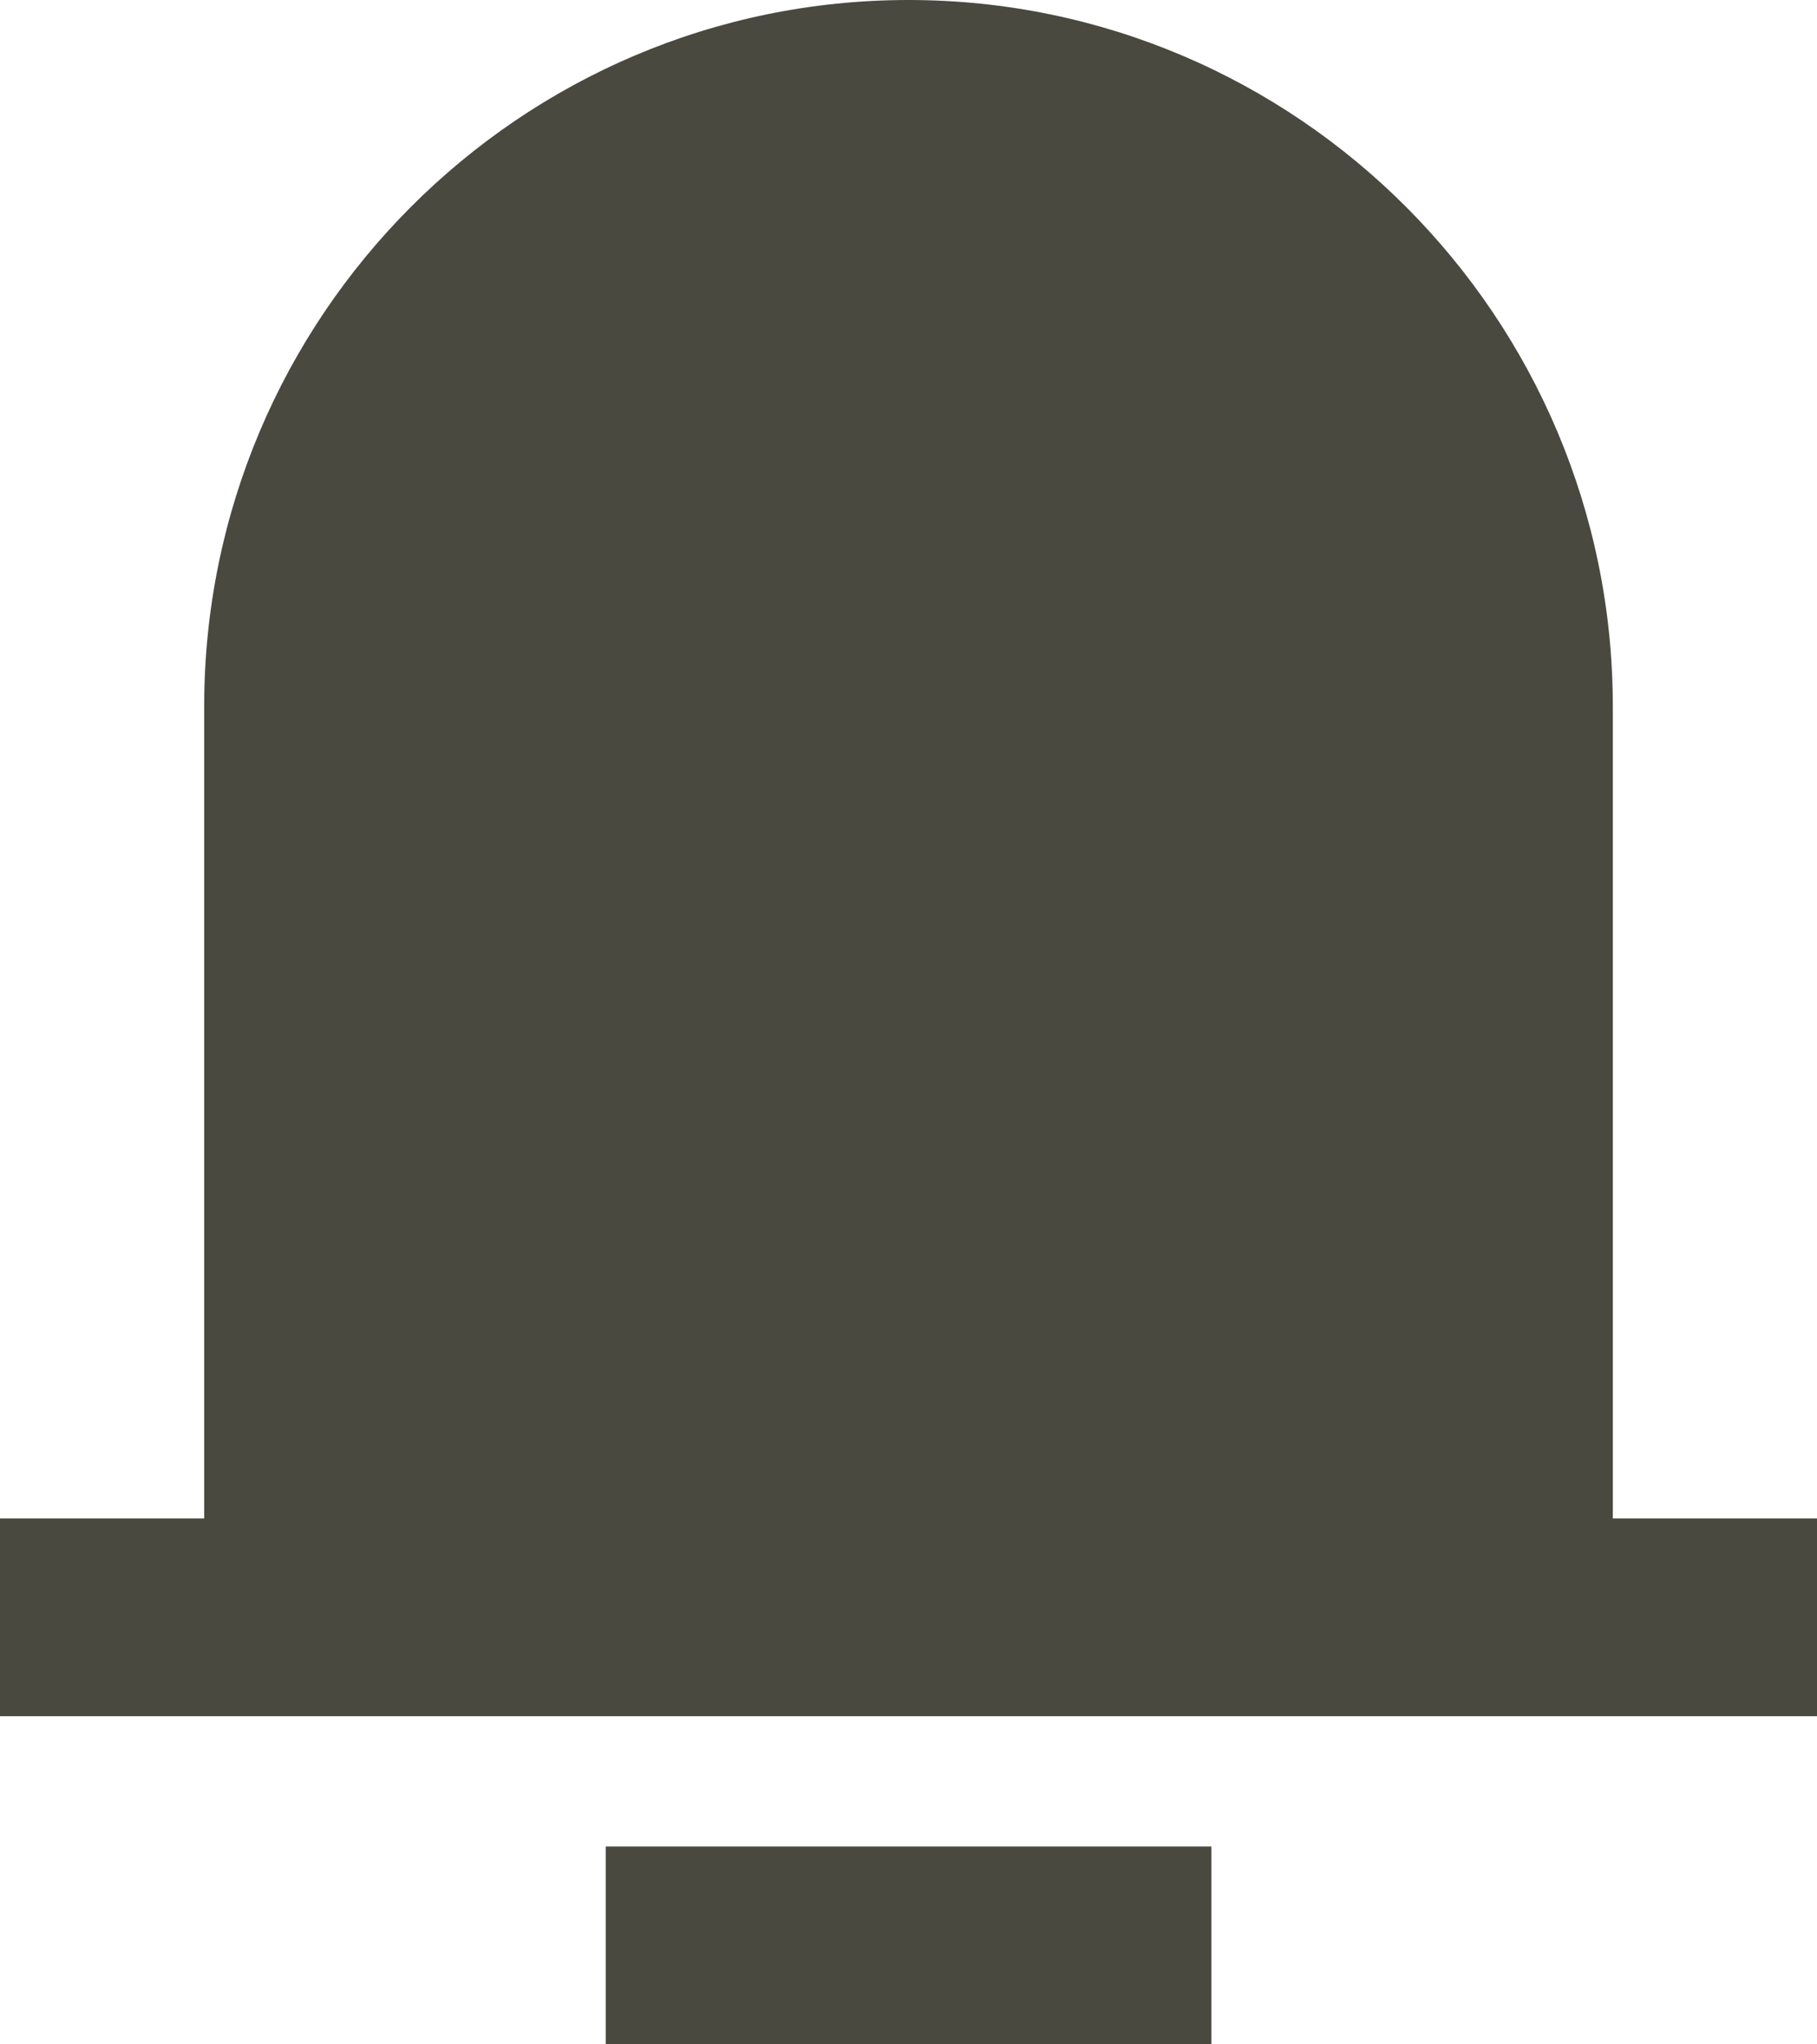
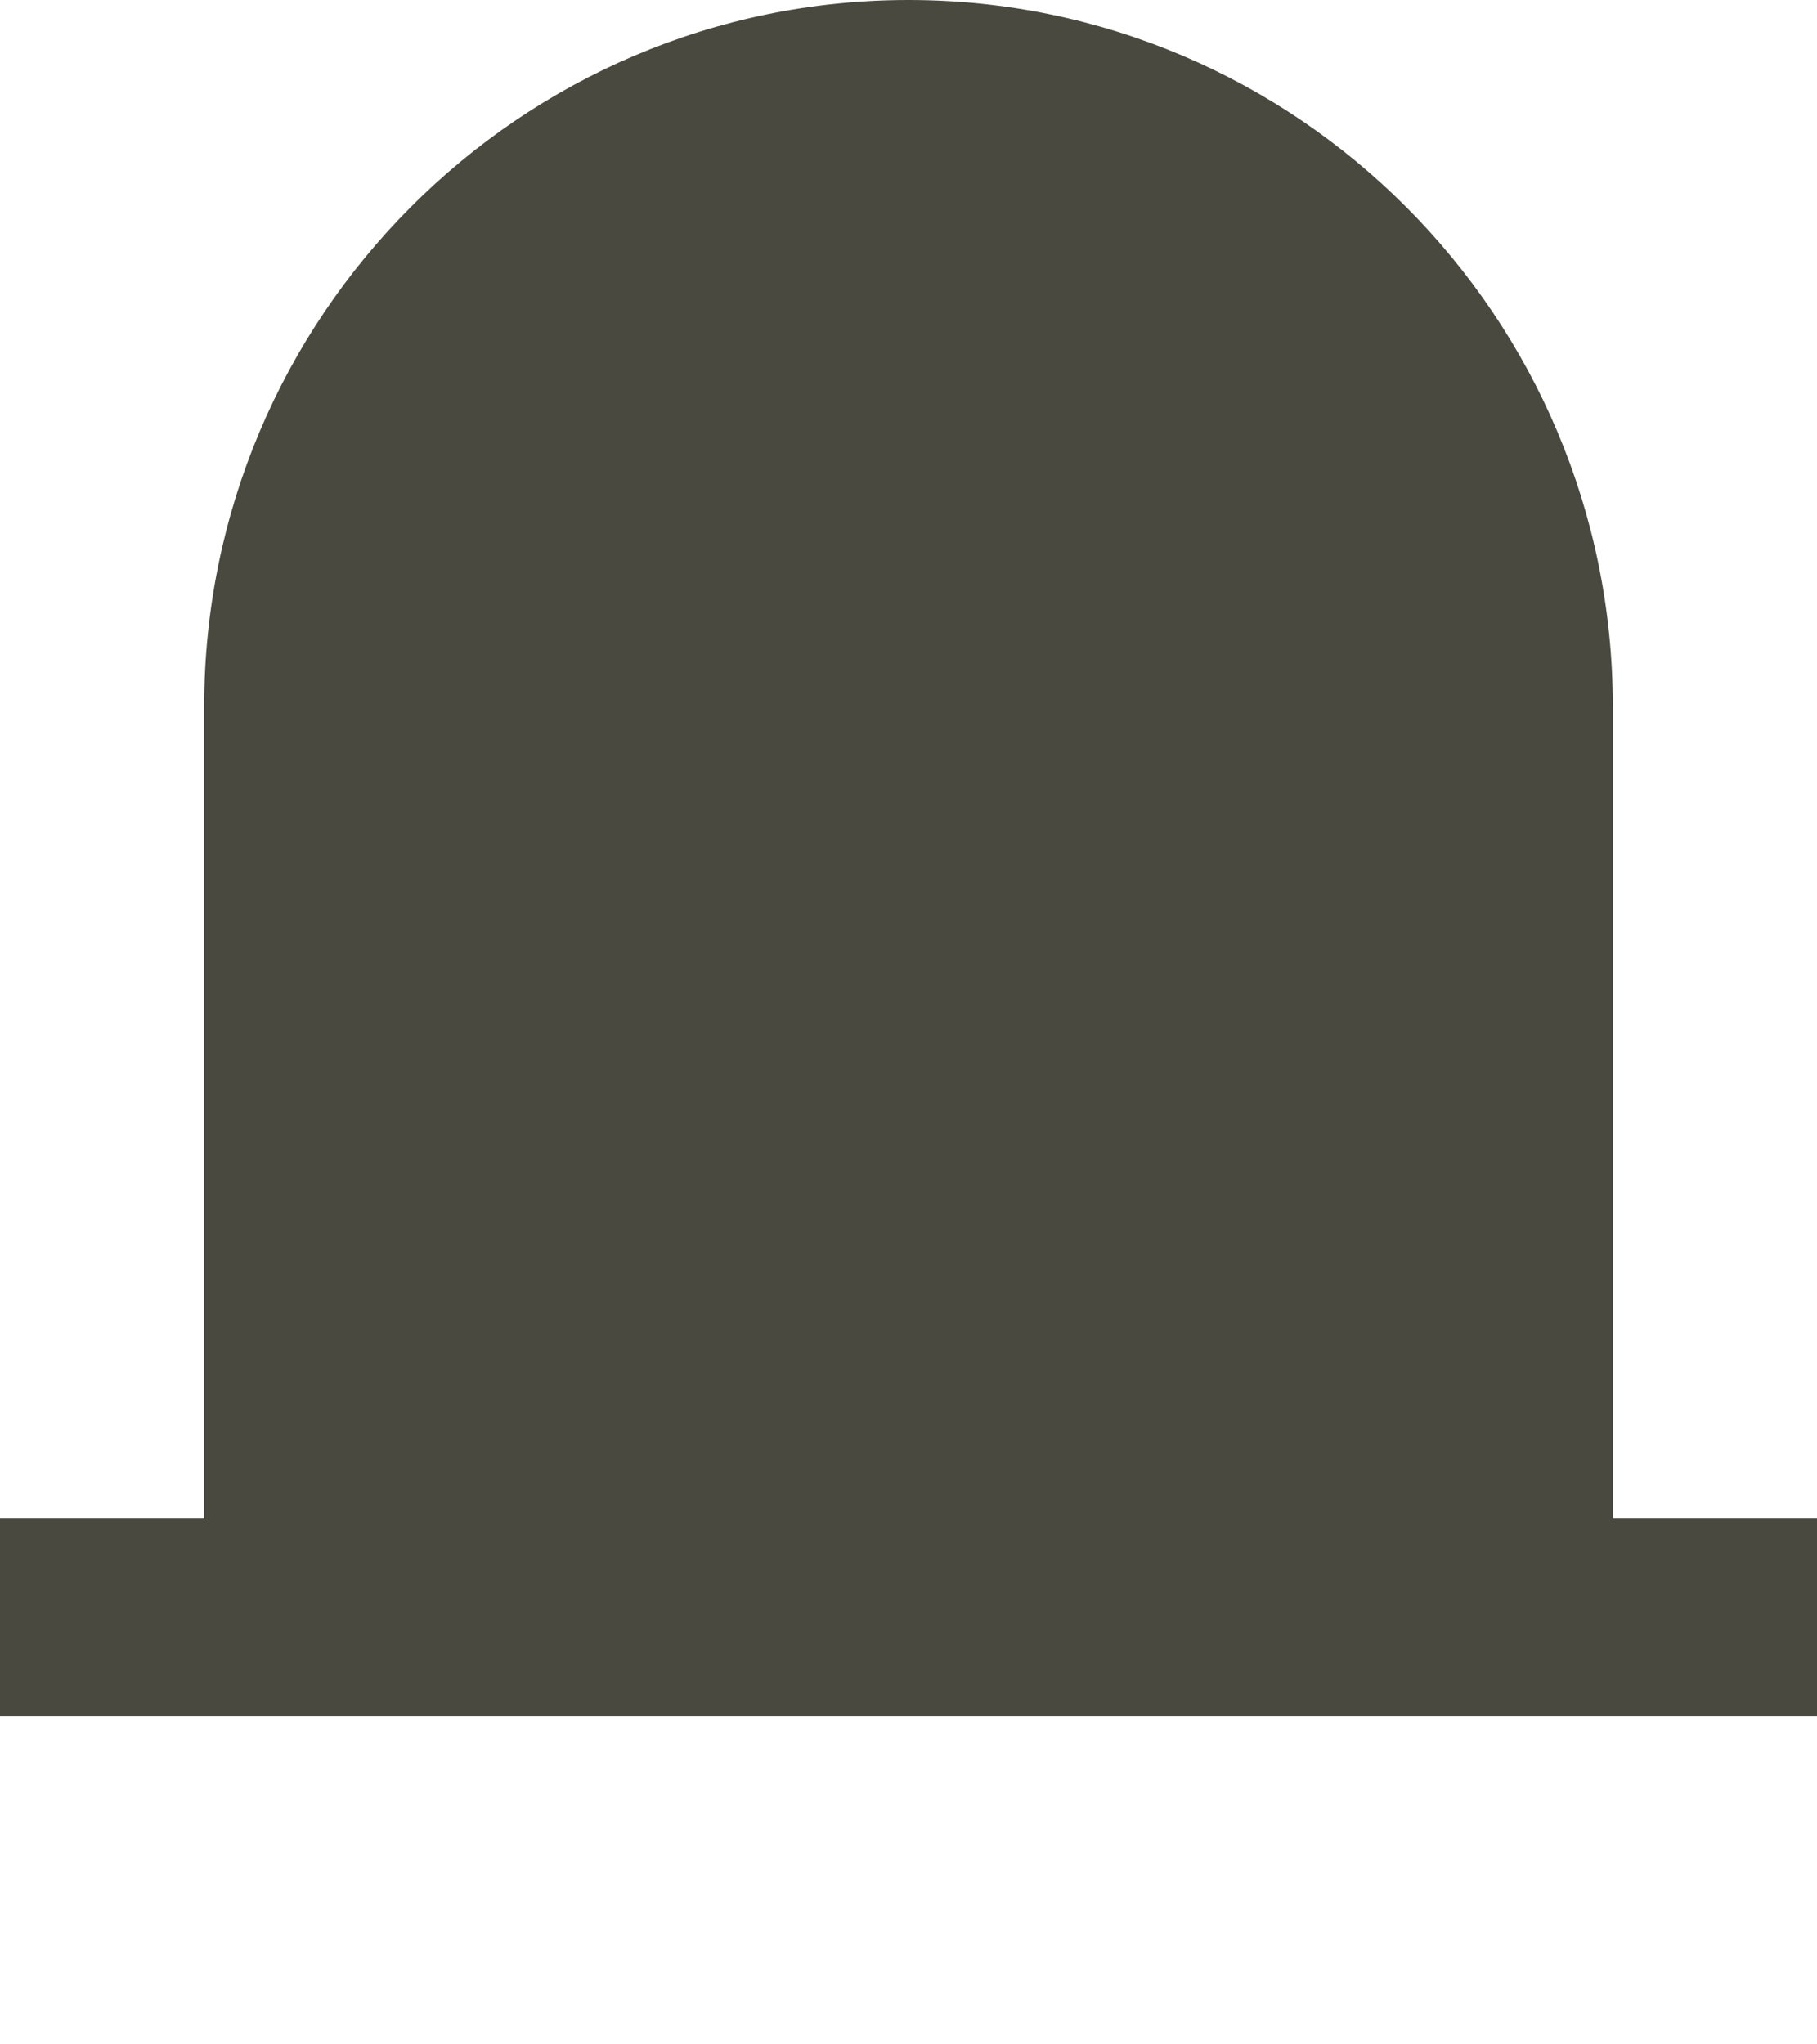
<svg xmlns="http://www.w3.org/2000/svg" width="16" height="18" viewBox="0 0 16 18" fill="none">
  <path d="M8 0C4.58 0 1.798 2.79 1.798 6.219V13.37H0V15.111H16V13.37H14.202V6.219C14.202 2.79 11.42 0 8 0Z" fill="#49493F" />
-   <path d="M5.334 16.258H10.667V18H5.334V16.258Z" fill="#49493F" />
</svg>